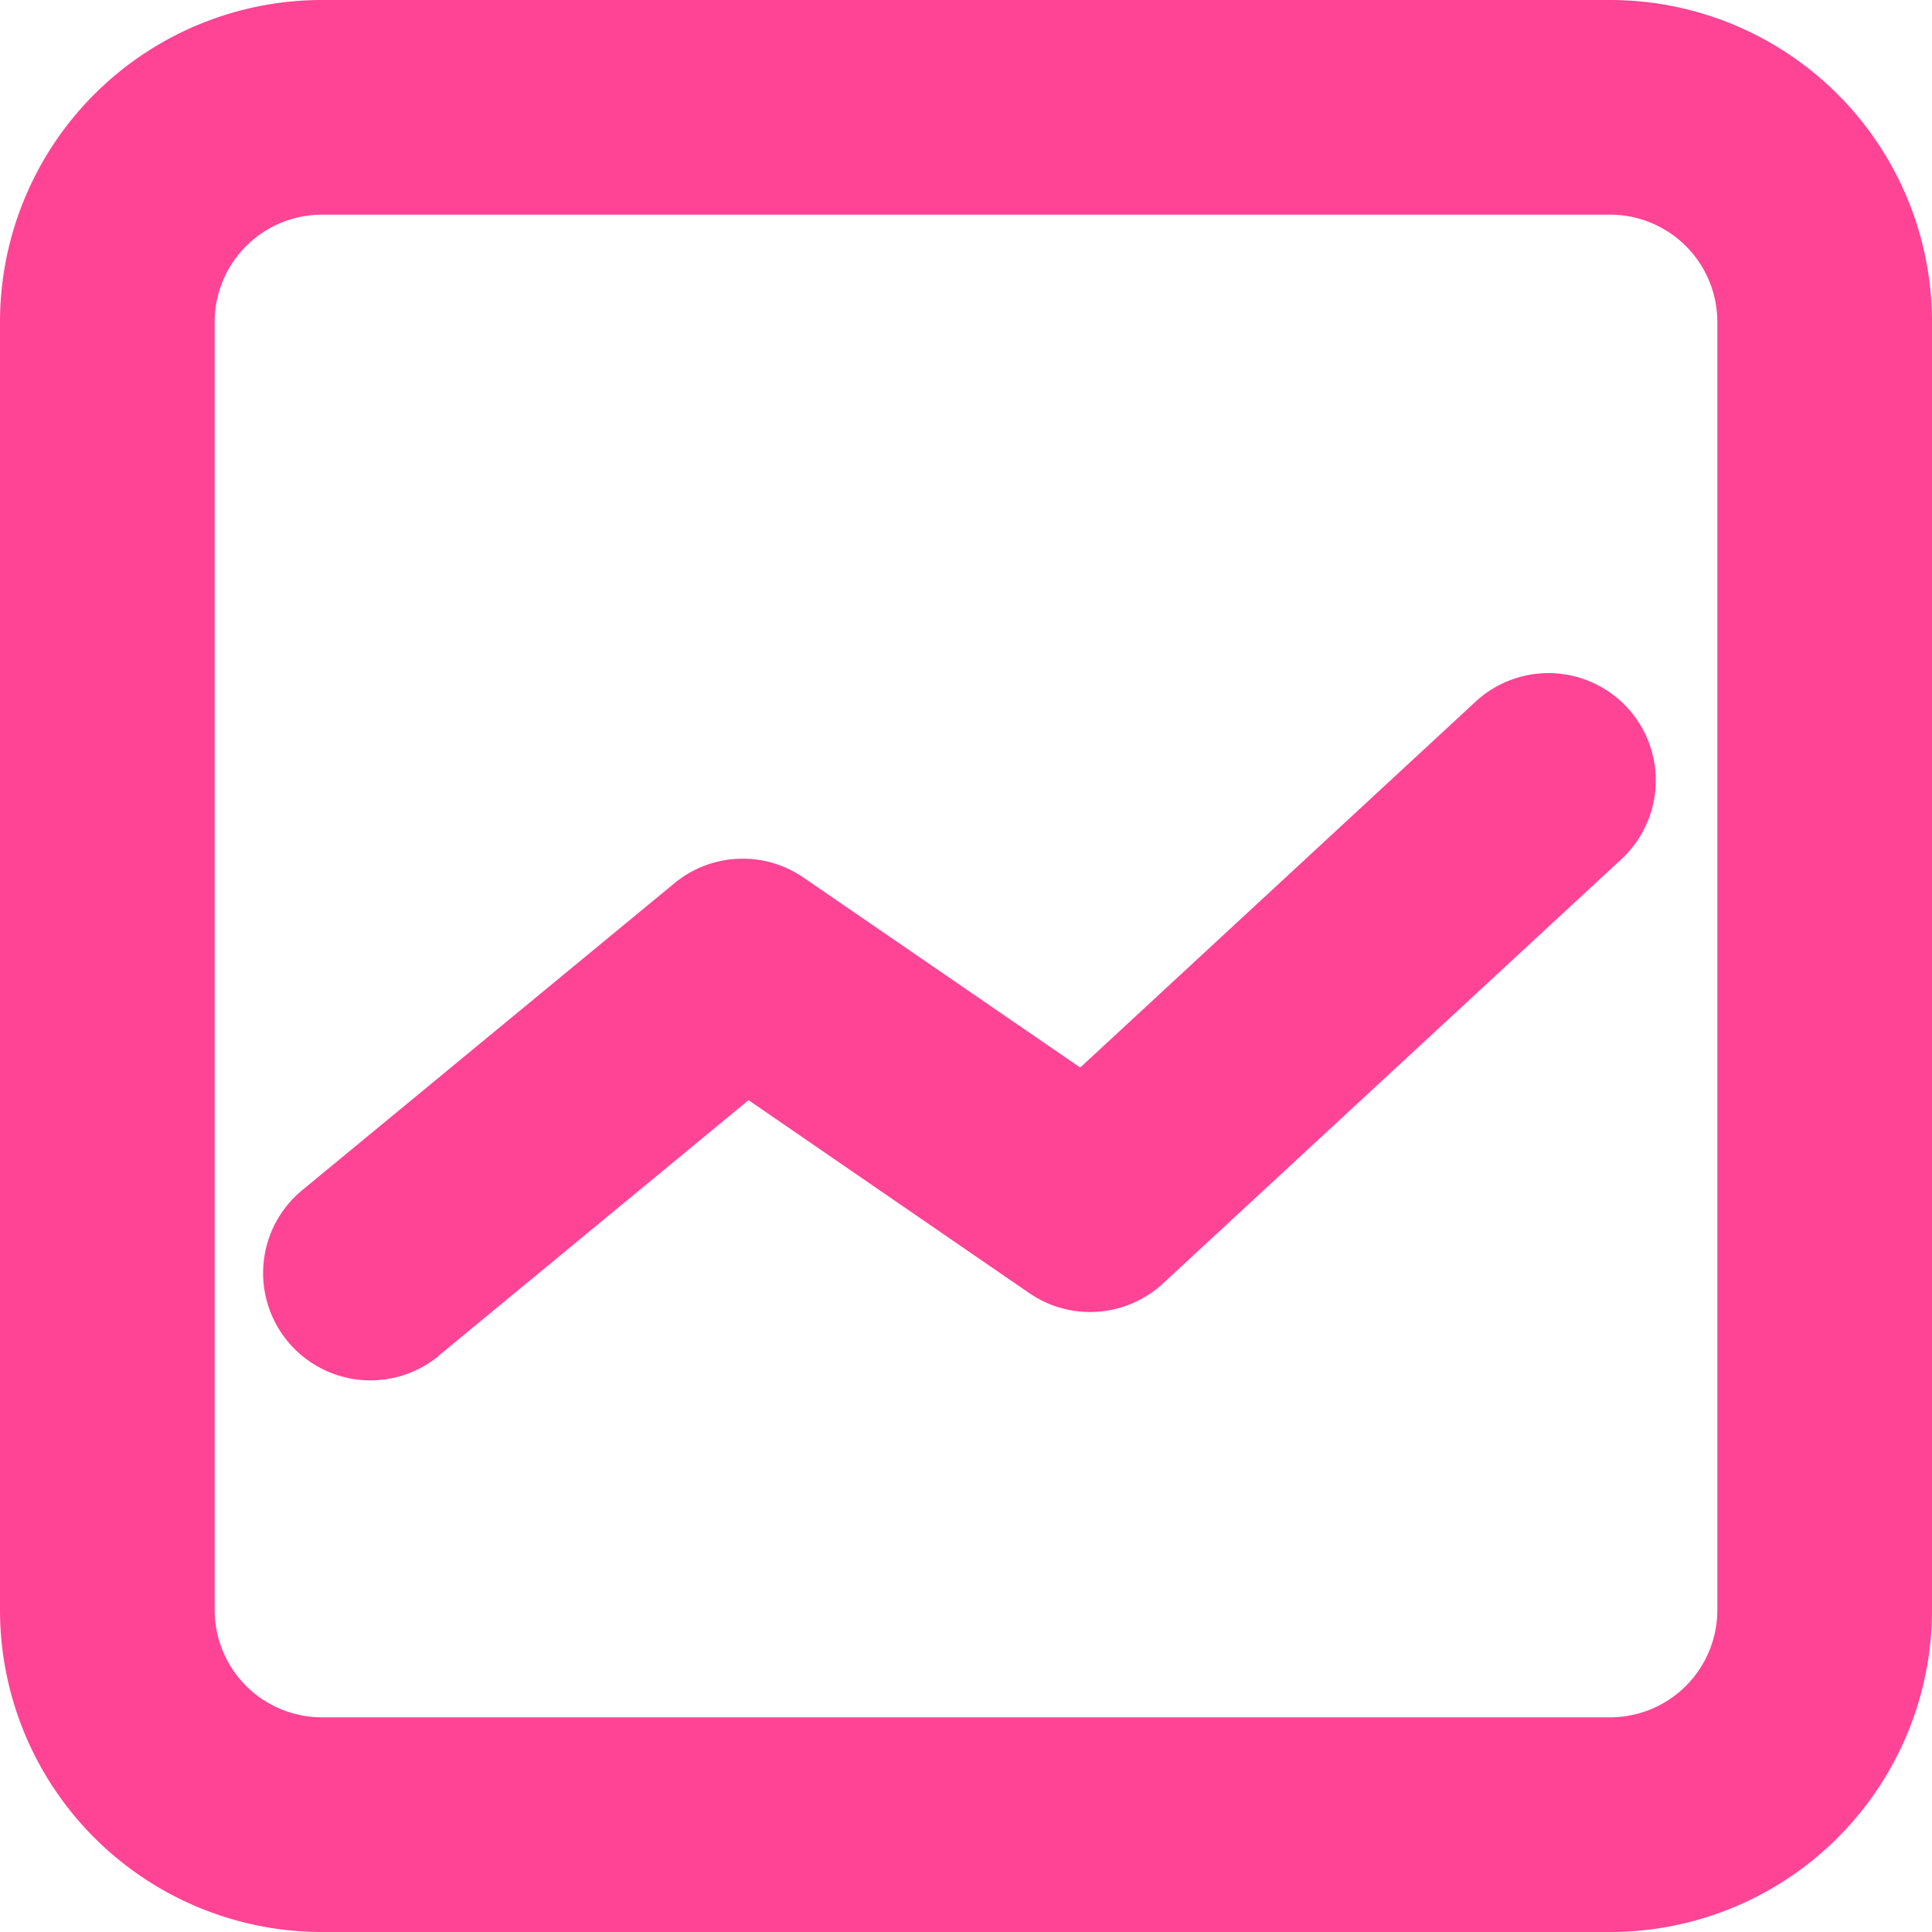
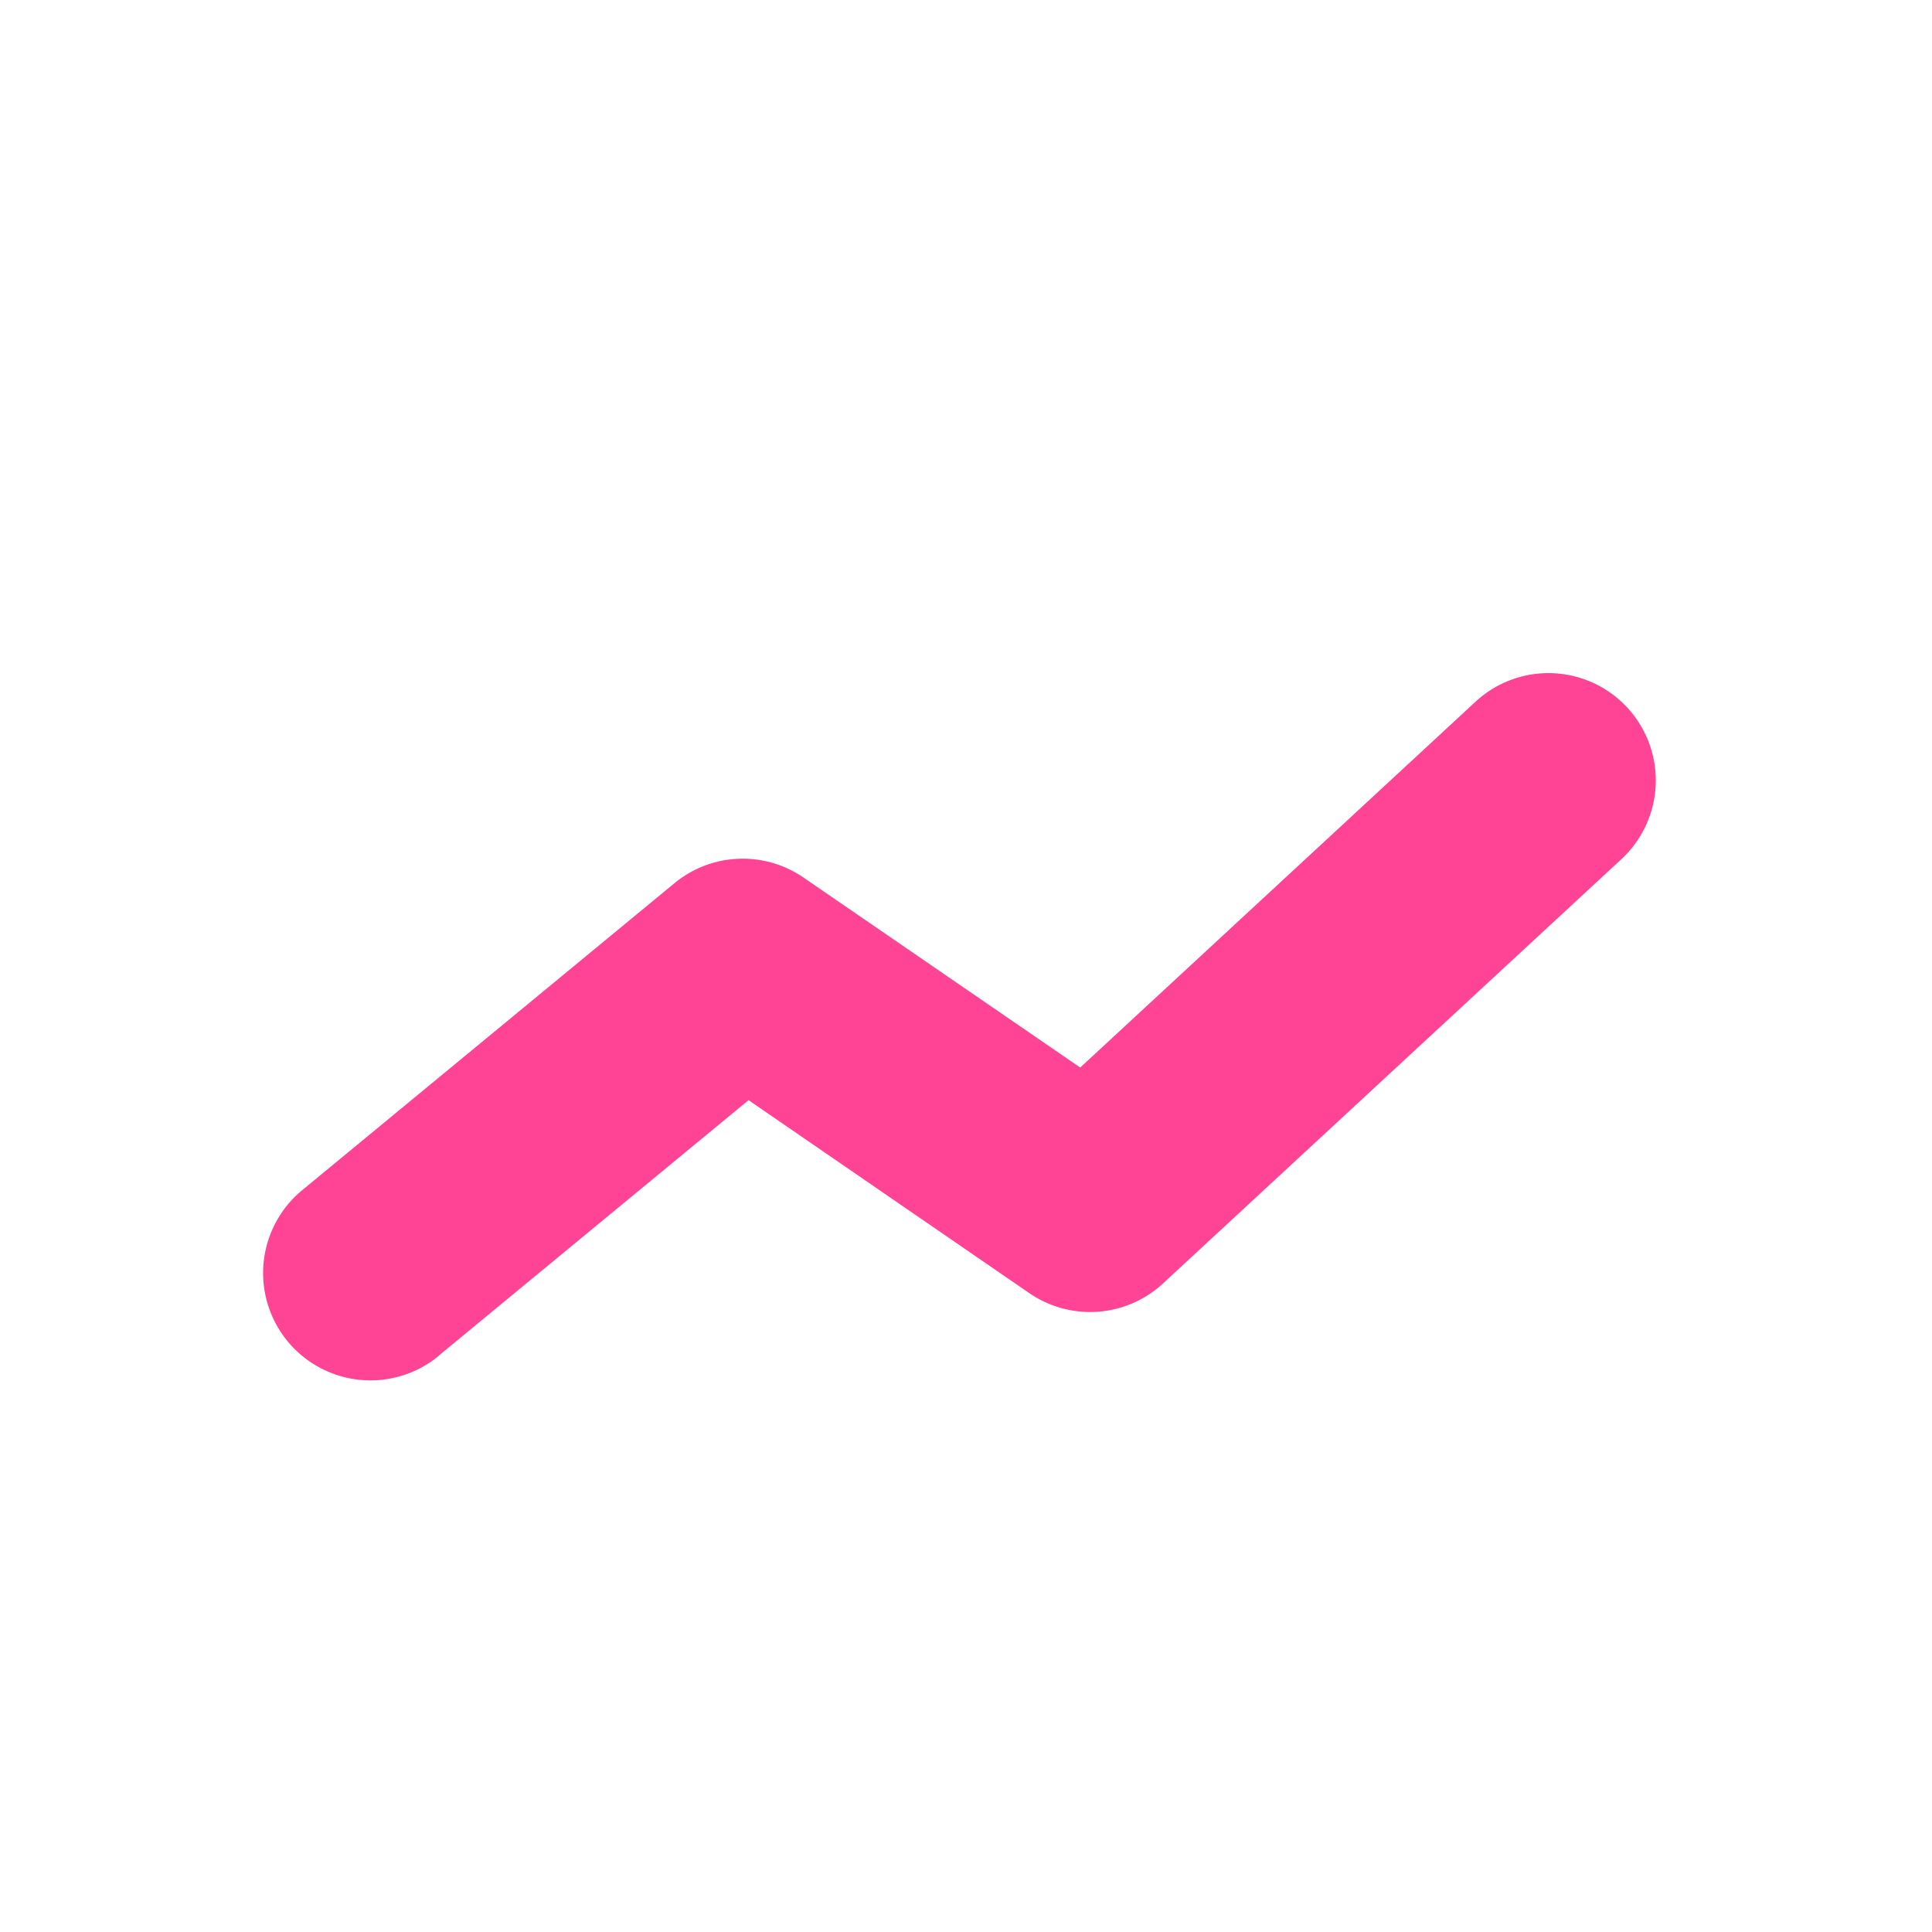
<svg xmlns="http://www.w3.org/2000/svg" t="1699711303503" class="icon" viewBox="0 0 1024 1024" version="1.1" p-id="12823" width="40" height="40">
-   <path d="M170.667 113.778a56.889 56.889 0 0 0-56.889 56.889v682.667a56.889 56.889 0 0 0 56.889 56.889h682.667a56.889 56.889 0 0 0 56.889-56.889V170.667a56.889 56.889 0 0 0-56.889-56.889H170.667z m0-113.778h682.667a170.667 170.667 0 0 1 170.667 170.667v682.667a170.667 170.667 0 0 1-170.667 170.667H170.667a170.667 170.667 0 0 1-170.667-170.667V170.667a170.667 170.667 0 0 1 170.667-170.667z" fill="#ff4495" p-id="12824" />
  <path d="M232.562 718.62a56.889 56.889 0 1 1-72.42-87.78l197.291-162.702a56.889 56.889 0 0 1 68.437-3.015l146.66 100.693 208.953-193.365a56.889 56.889 0 1 1 77.255 83.513l-242.347 224.313a56.889 56.889 0 0 1-70.827 5.12L396.743 583.111l-164.181 135.396z" fill="#ff4495" p-id="12825" />
</svg>